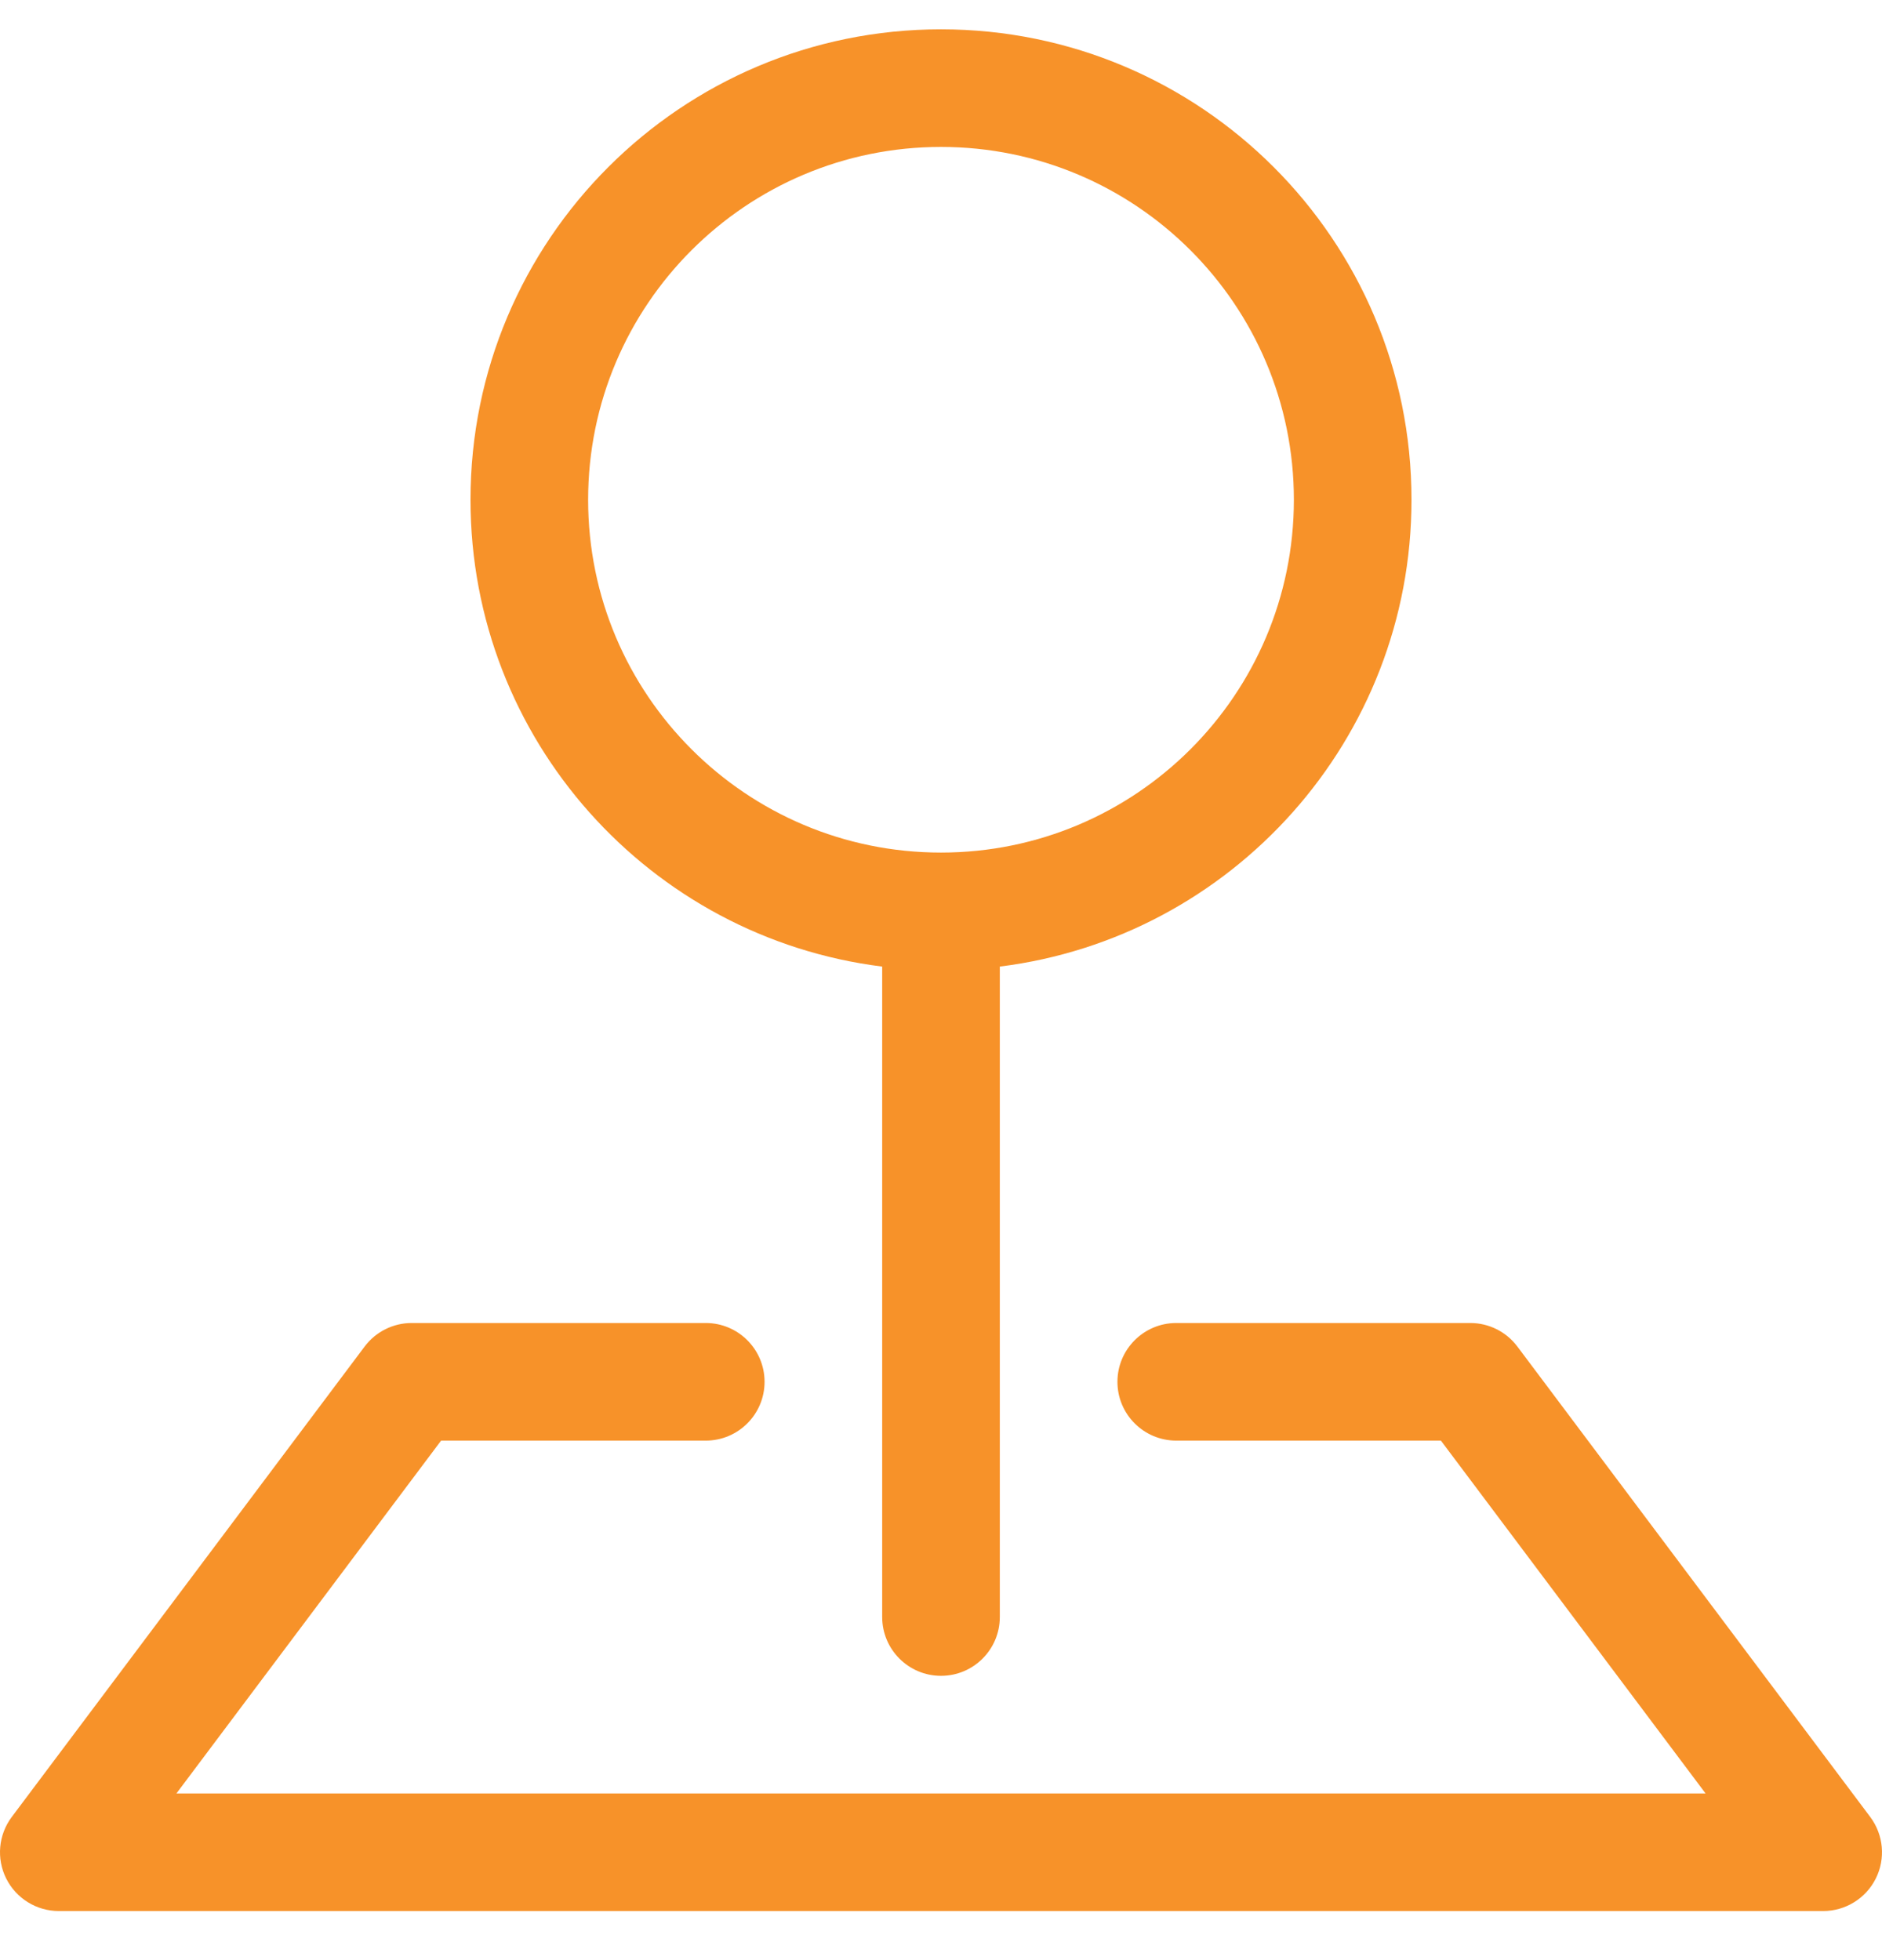
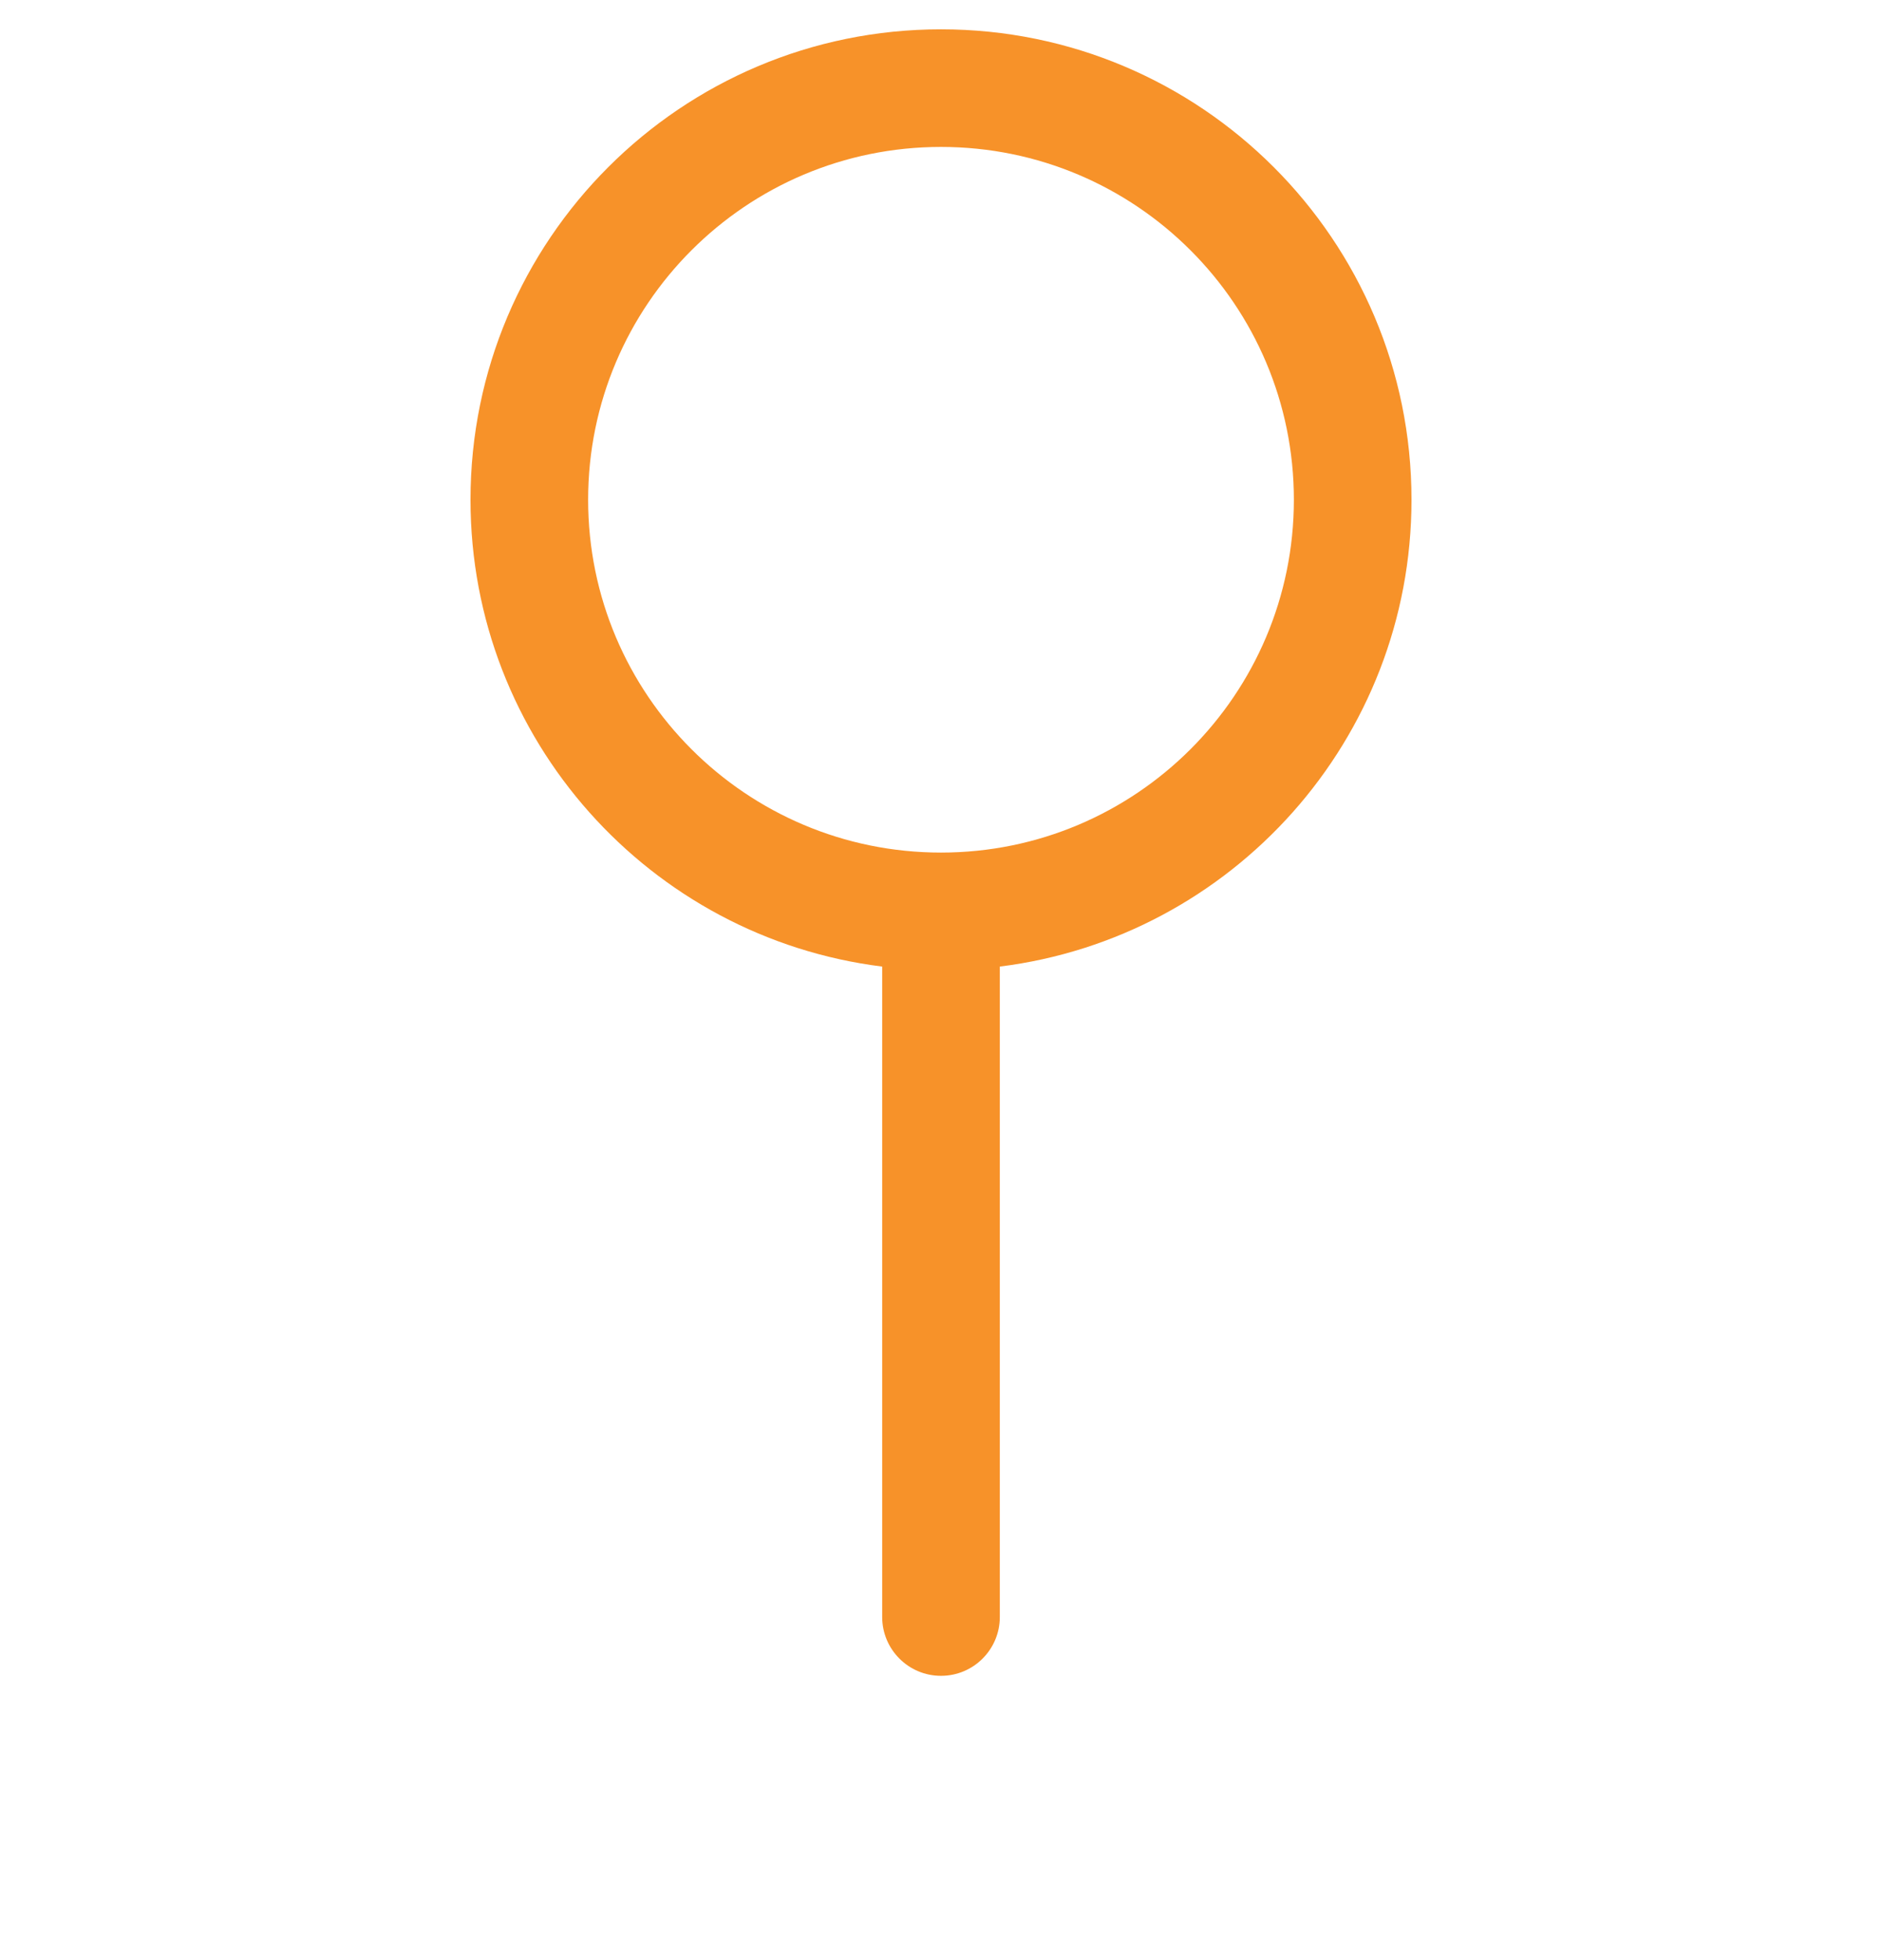
<svg xmlns="http://www.w3.org/2000/svg" width="24" height="25" viewBox="0 0 24 25" fill="none">
-   <path fill-rule="evenodd" clip-rule="evenodd" d="M4.65 17.174C4.792 16.985 5.014 16.874 5.25 16.874H9C9.414 16.874 9.75 17.21 9.75 17.624C9.75 18.038 9.414 18.374 9 18.374H5.625L2.25 22.874L21.75 22.874L18.375 18.374H15C14.586 18.374 14.25 18.038 14.25 17.624C14.25 17.21 14.586 16.874 15 16.874H18.75C18.986 16.874 19.208 16.985 19.35 17.174L23.85 23.174C24.02 23.401 24.048 23.705 23.921 23.959C23.794 24.213 23.534 24.374 23.25 24.374L0.75 24.374C0.466 24.374 0.206 24.213 0.079 23.959C-0.048 23.705 -0.02 23.401 0.15 23.174L4.65 17.174Z" fill="#F79229" />
  <path fill-rule="evenodd" clip-rule="evenodd" d="M12 1.874C9.515 1.874 7.5 3.889 7.5 6.374C7.5 8.859 9.515 10.874 12 10.874C14.485 10.874 16.5 8.859 16.5 6.374C16.5 3.889 14.485 1.874 12 1.874ZM6 6.374C6 3.06 8.686 0.374 12 0.374C15.314 0.374 18 3.06 18 6.374C18 9.434 15.71 11.959 12.75 12.328V20.624C12.75 21.038 12.414 21.374 12 21.374C11.586 21.374 11.25 21.038 11.25 20.624V12.328C8.29 11.959 6 9.434 6 6.374Z" fill="#F79229" />
</svg>